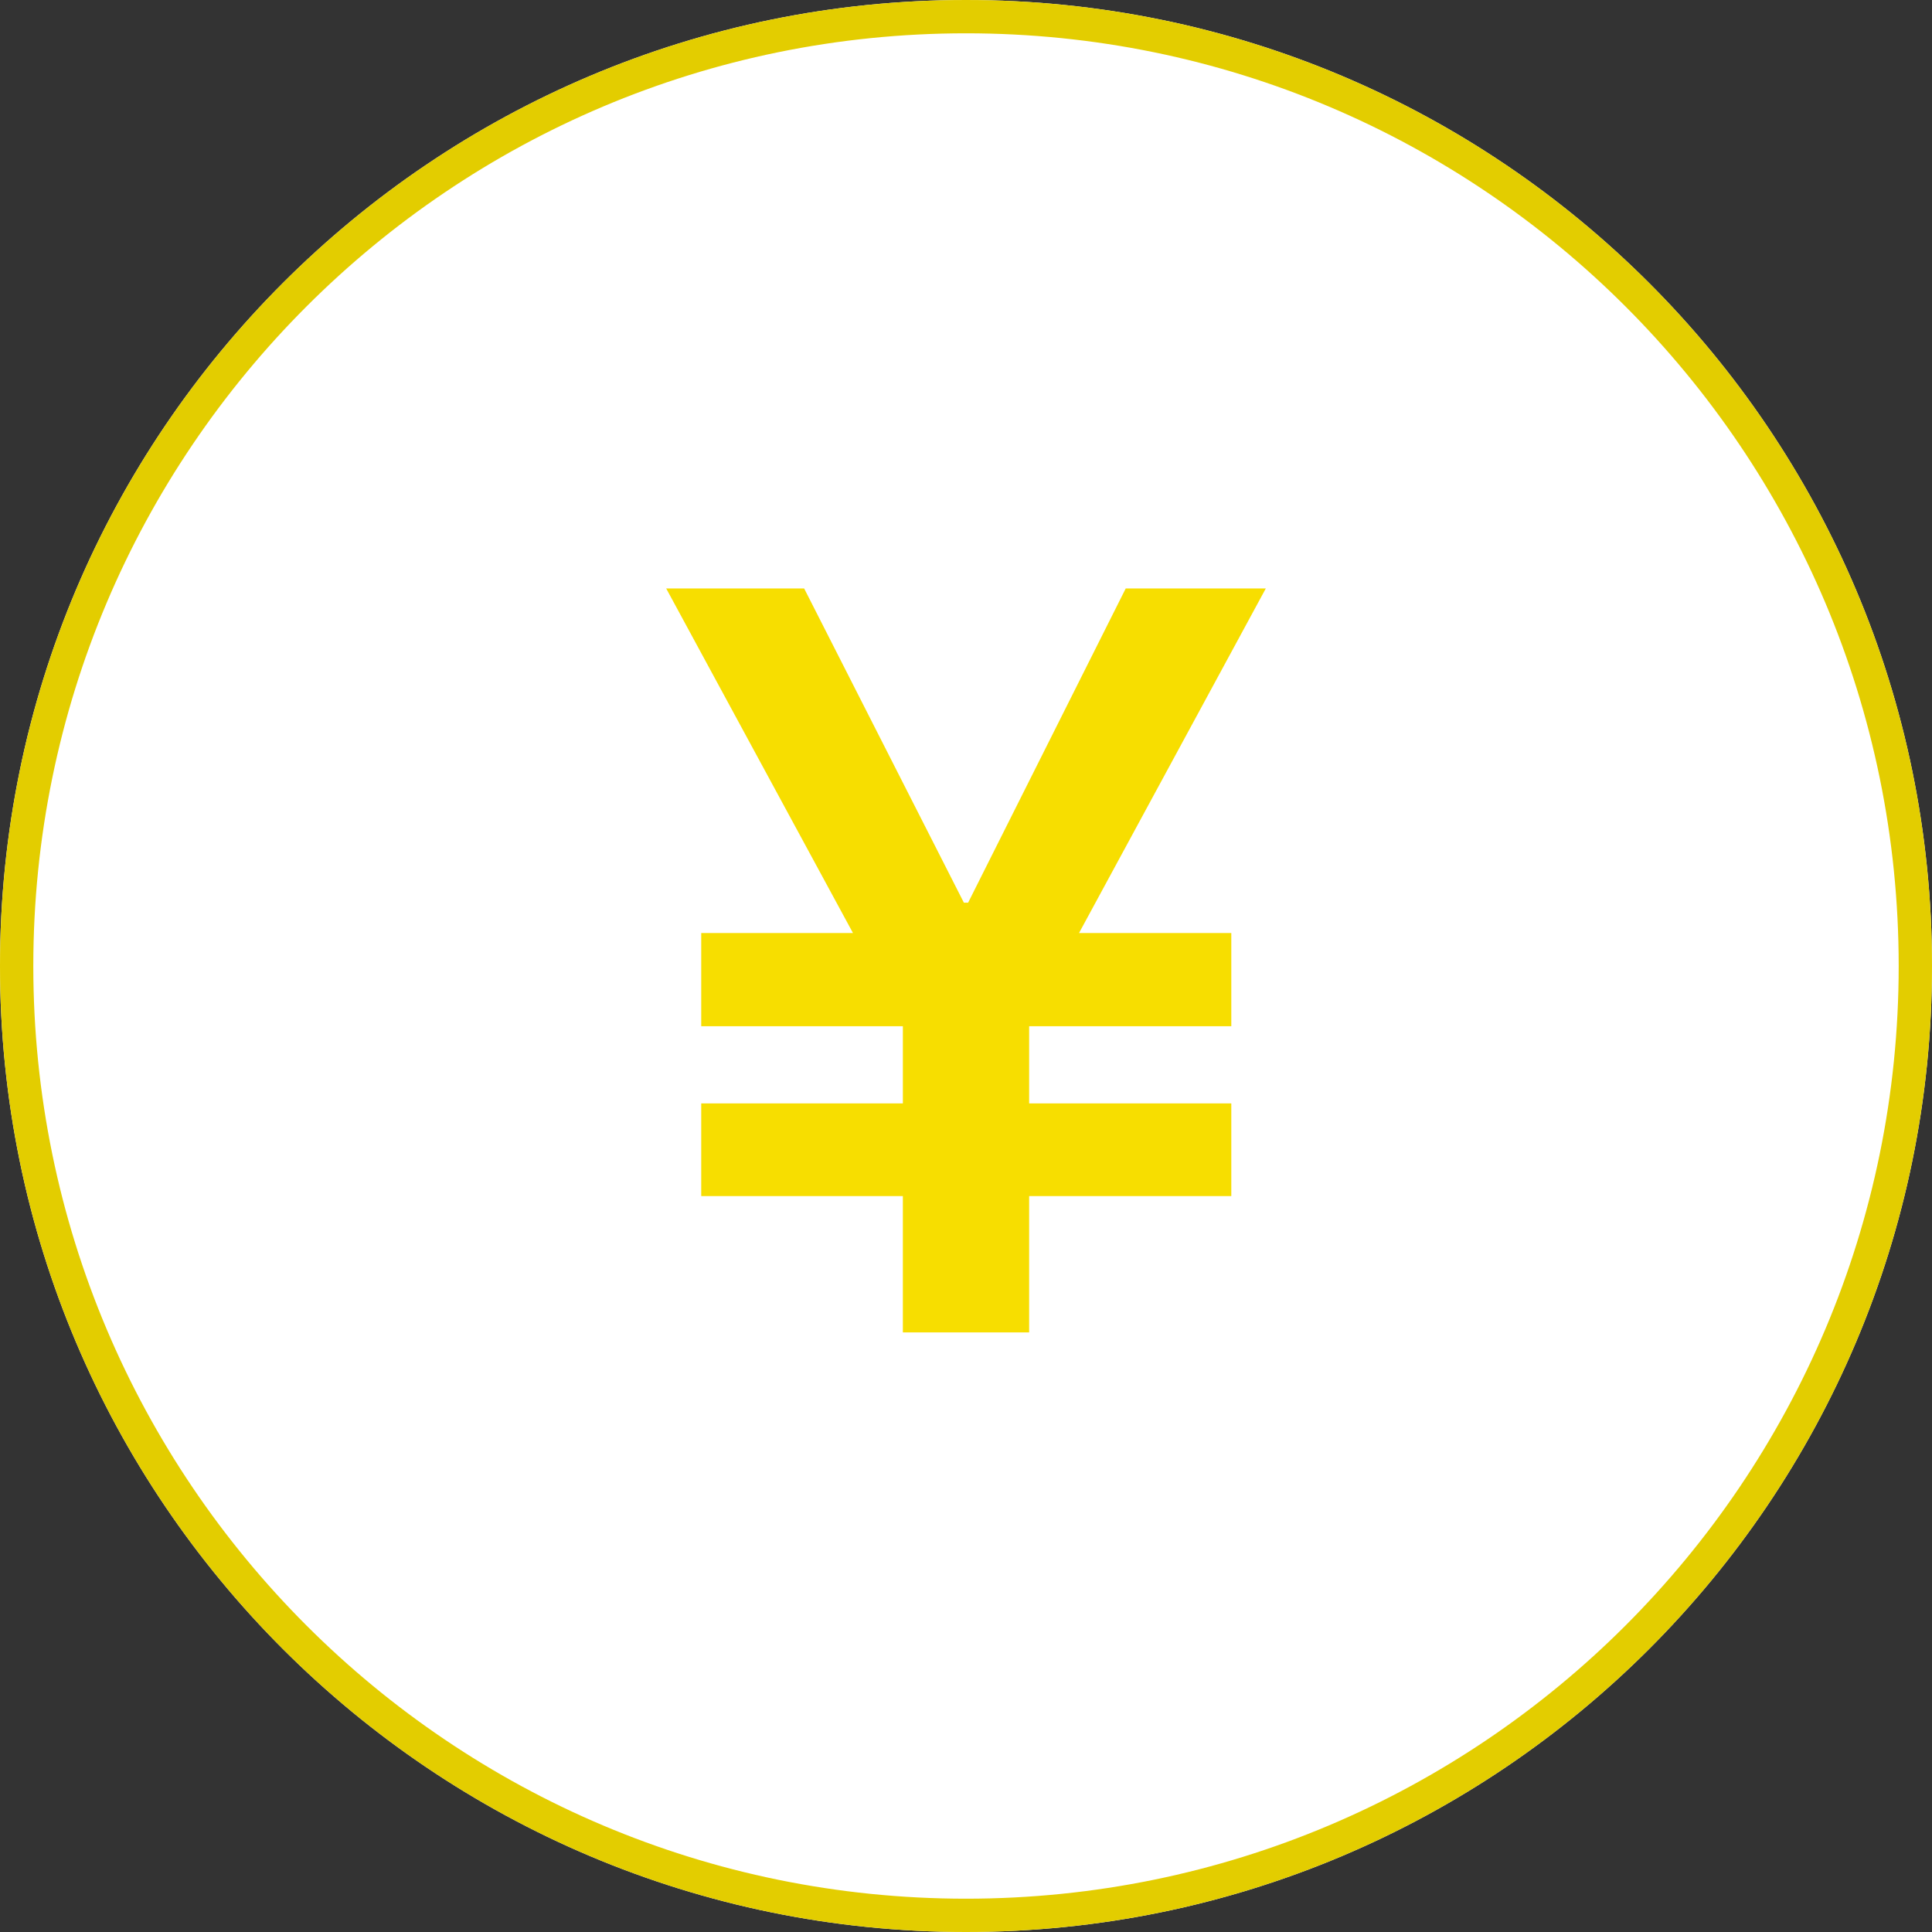
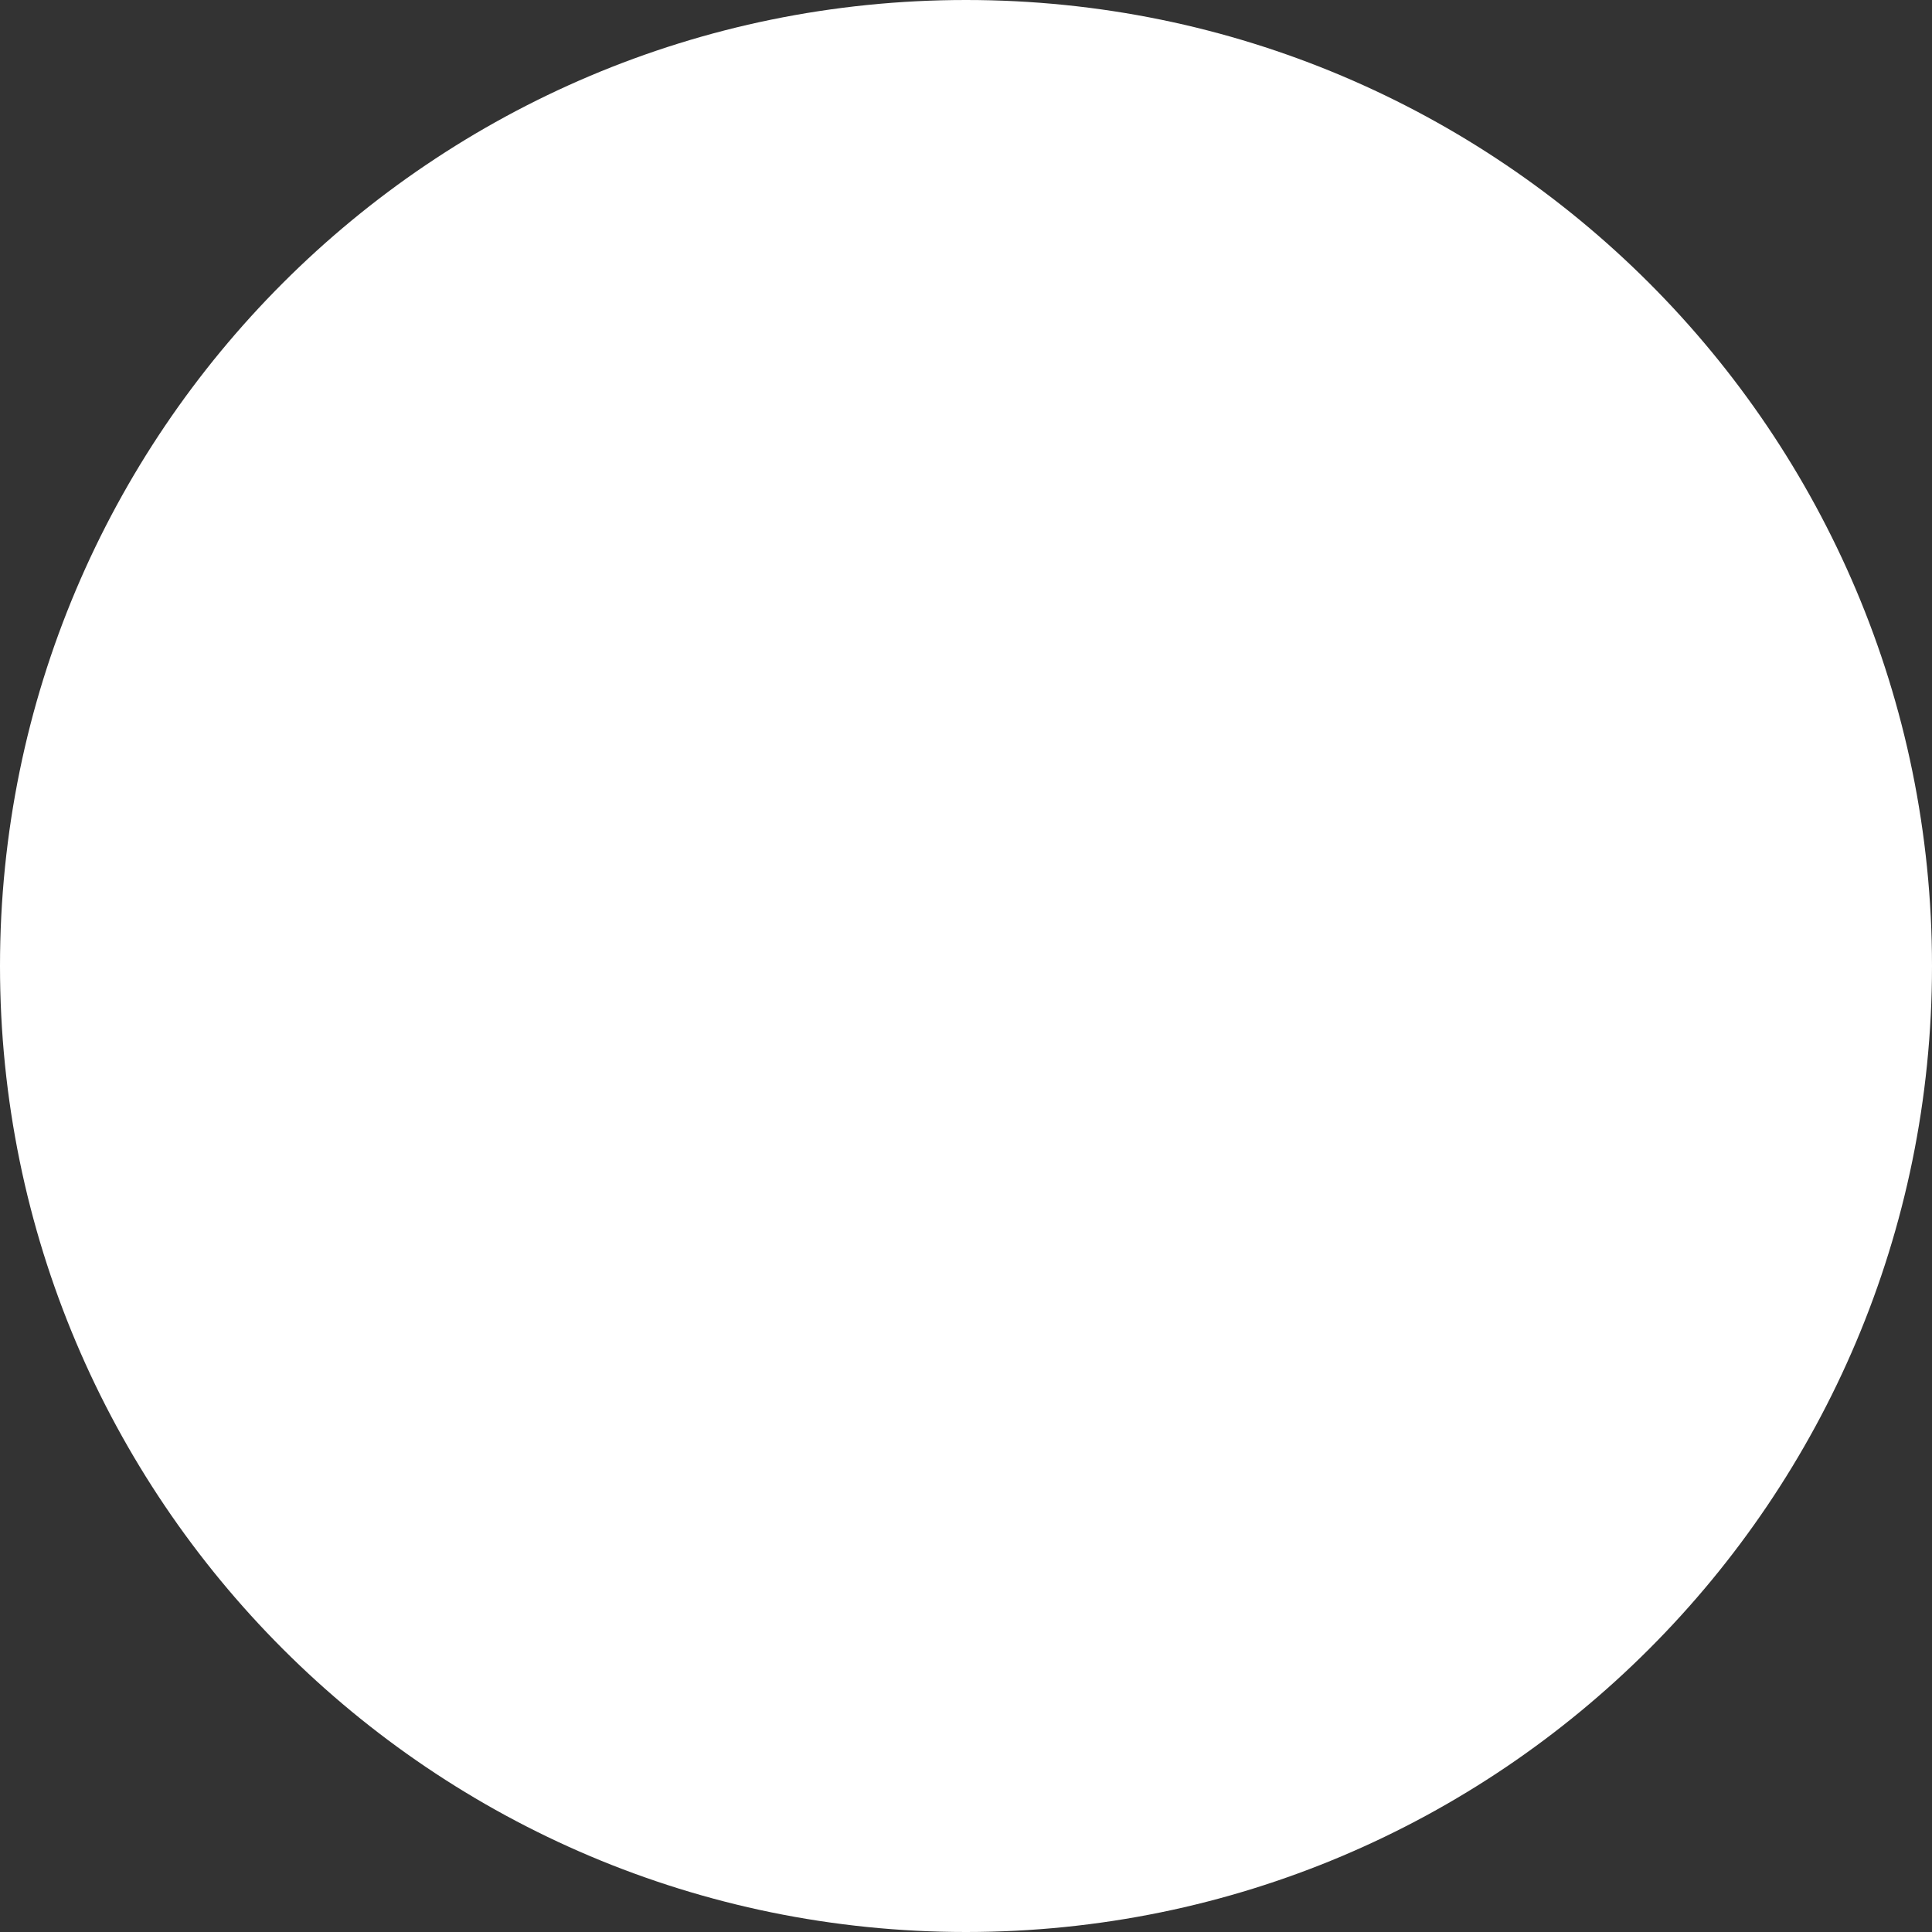
<svg xmlns="http://www.w3.org/2000/svg" width="174" height="174" fill="none">
  <rect width="100%" height="100%" fill="#333333" stroke="none" />
  <path d="M174 87c0 48.049-38.951 87-87 87S0 135.049 0 87 38.951 0 87 0s87 38.951 87 87z" fill="#fff" />
-   <path fill-rule="evenodd" clip-rule="evenodd" d="M87 171c46.392 0 84-37.608 84-84S133.392 3 87 3 3 40.608 3 87s37.608 84 84 84zm0 3c48.049 0 87-38.951 87-87S135.049 0 87 0 0 38.951 0 87s38.951 87 87 87z" fill="#E3CD00" />
-   <path d="M72.425 53l14.384 28.296h.382L101.384 53H114L97.179 84.03h13.715v8.393H92.687v6.954h18.207v8.345H92.687V120H81.313v-12.278H63.154v-8.345h18.16v-6.954h-18.16V84.03h13.667L60 53h12.425z" fill="#F7DE00" />
</svg>